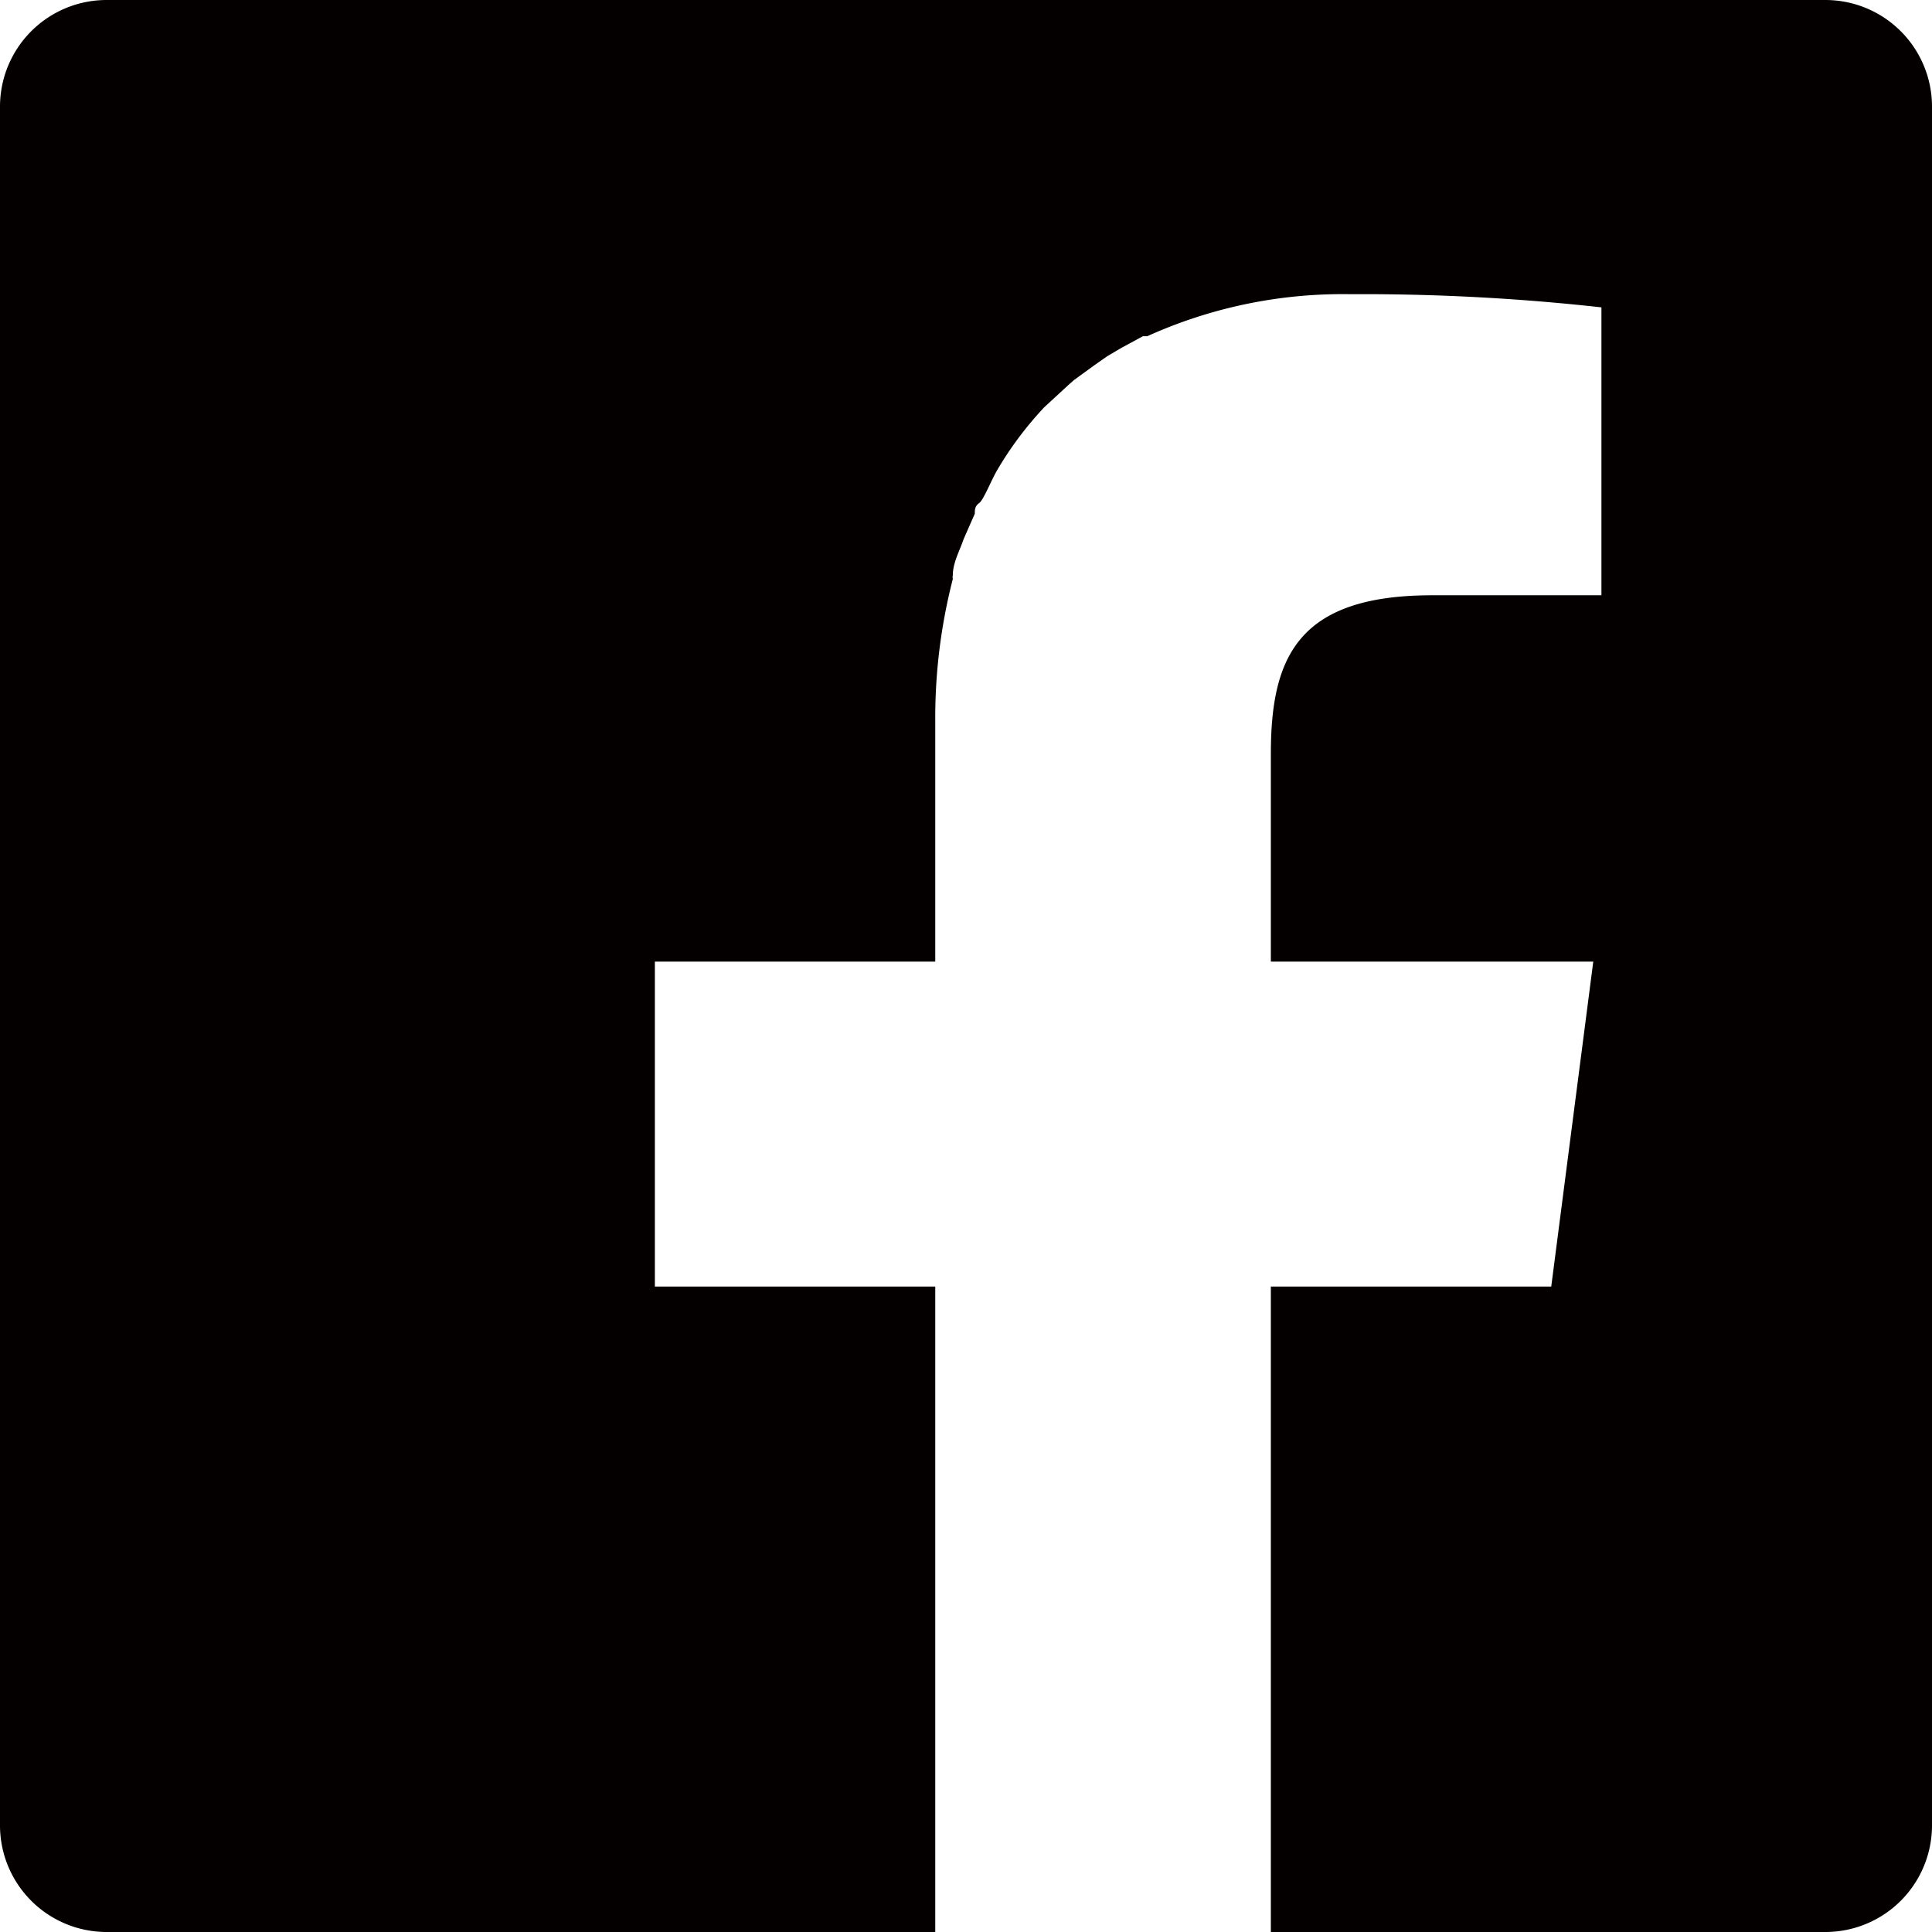
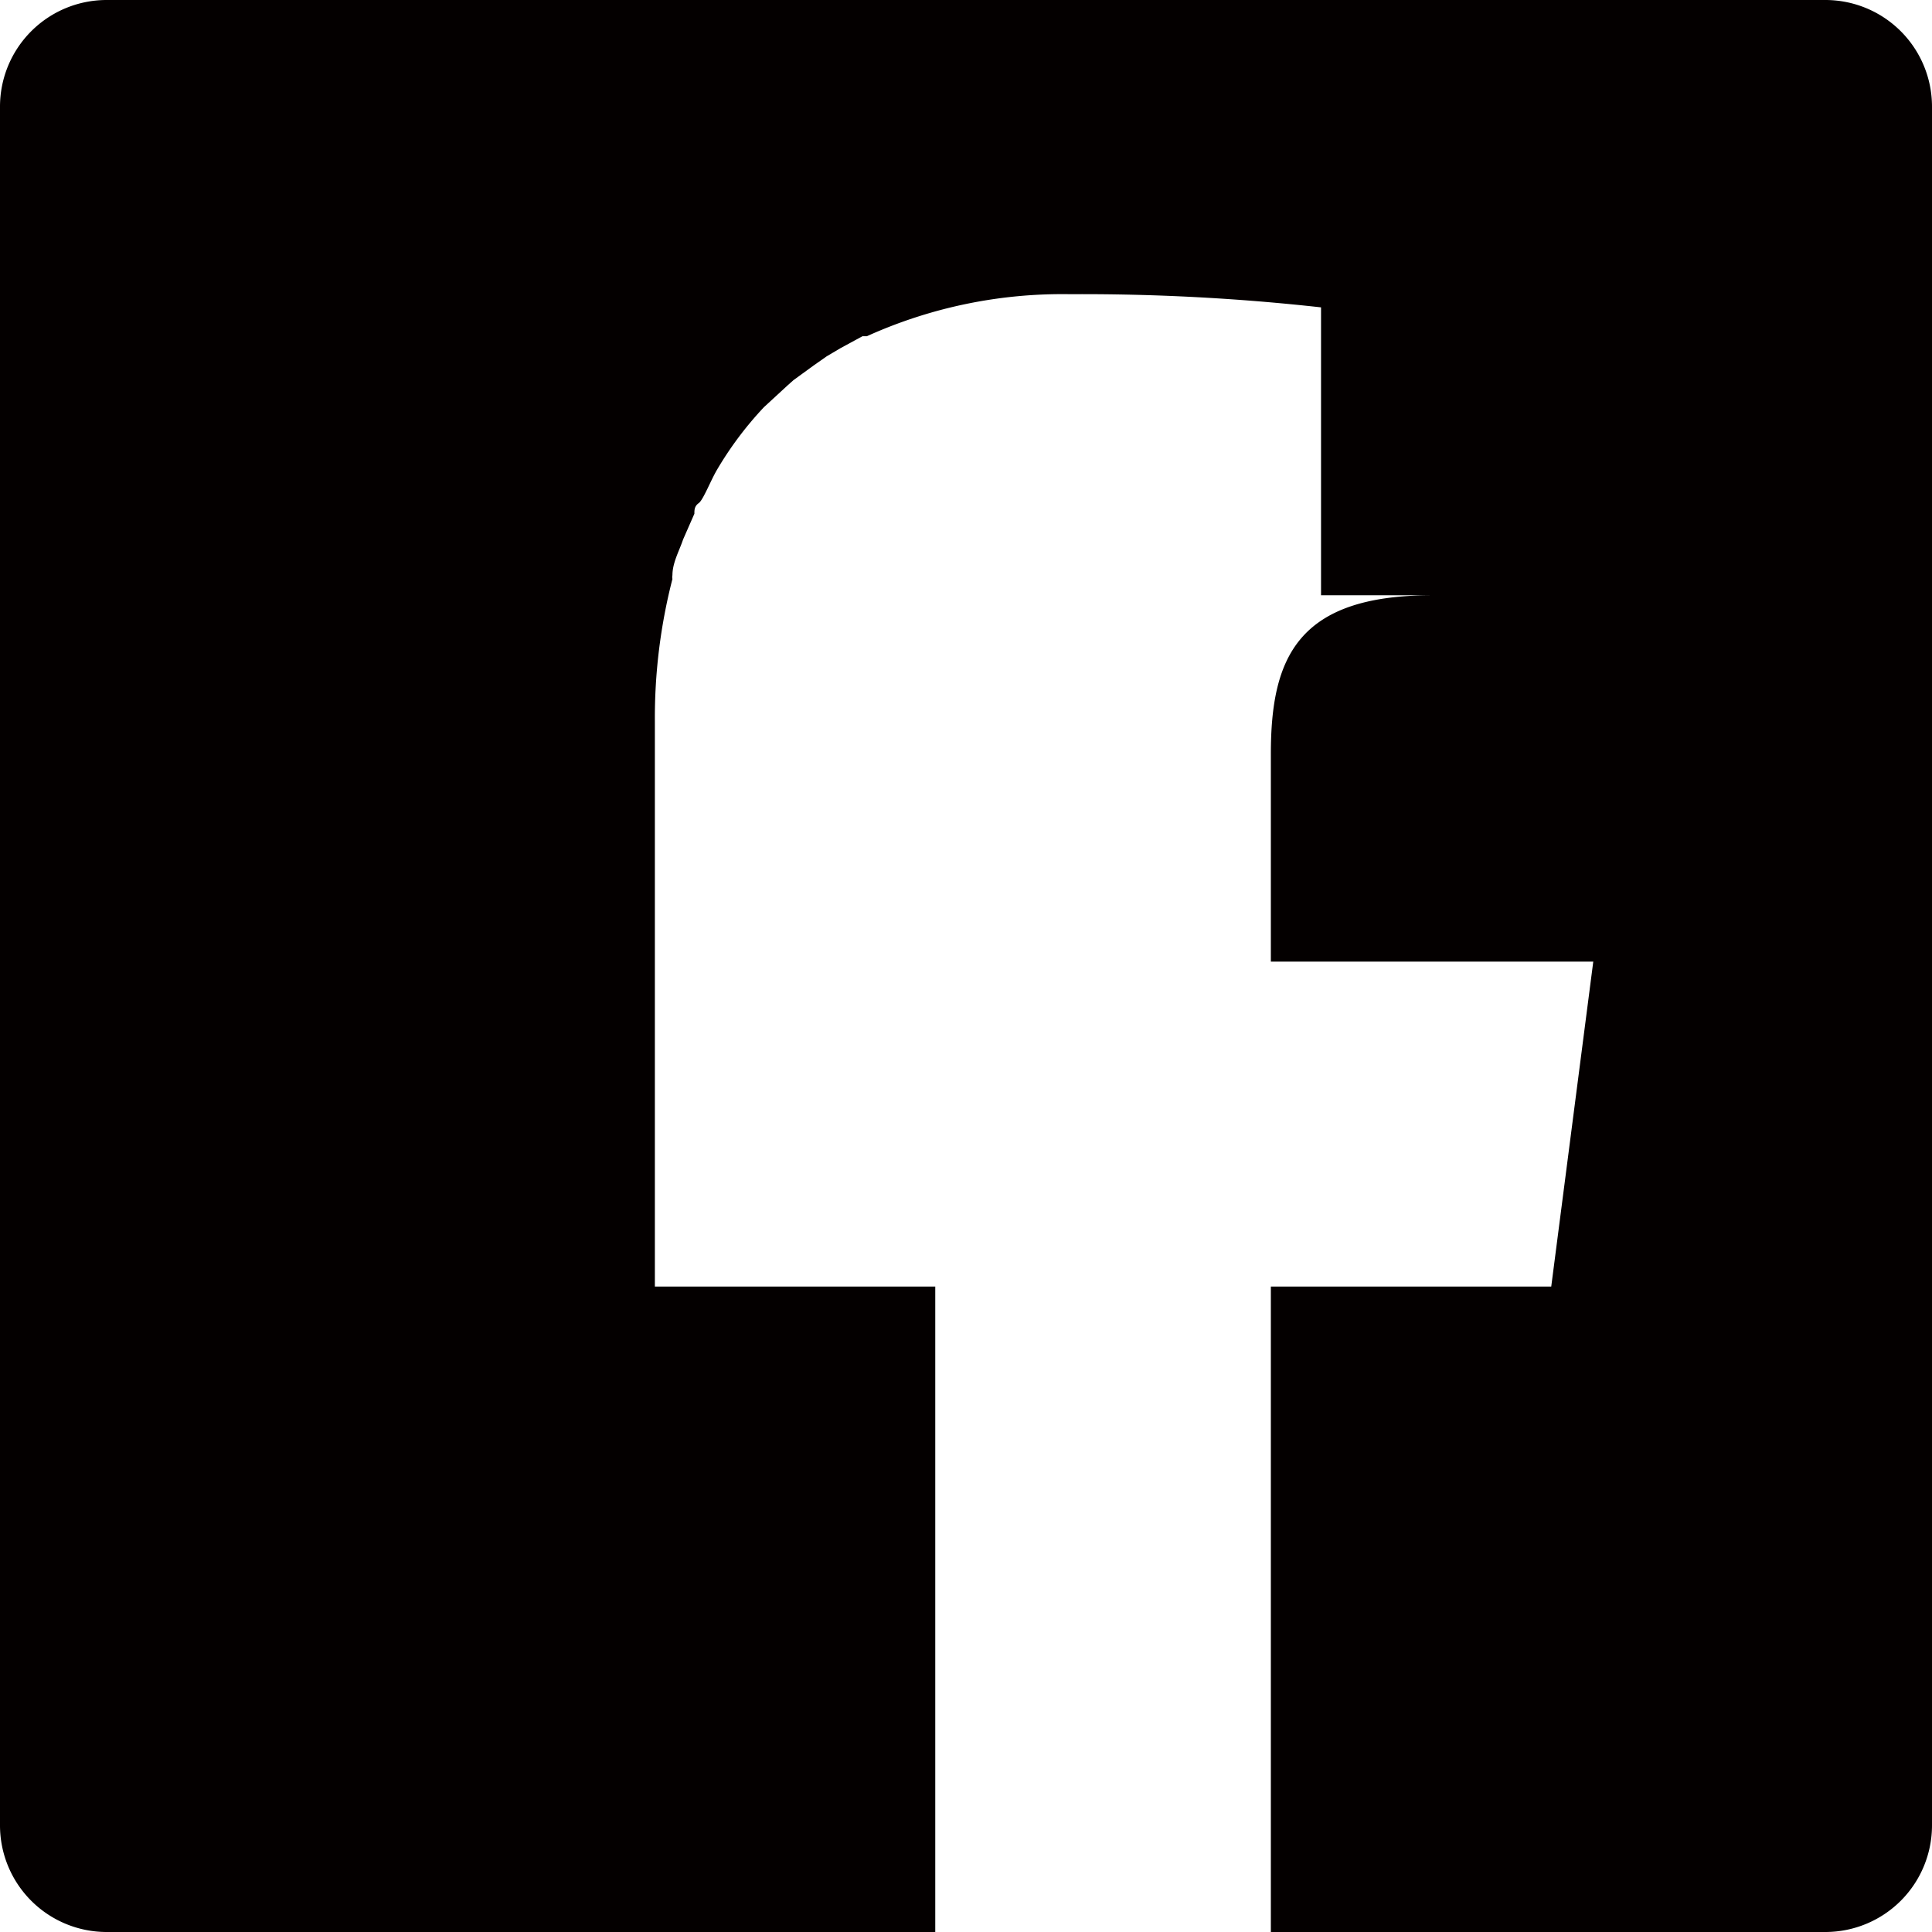
<svg xmlns="http://www.w3.org/2000/svg" viewBox="0 0 30.8 30.8">
  <defs>
    <style>.cls-1{fill:#040000;}</style>
  </defs>
  <g id="レイヤー_2" data-name="レイヤー 2">
    <g id="レイヤー_1-2" data-name="レイヤー 1">
-       <path class="cls-1" d="M29.1,0H1.7A1.7,1.7,0,0,0,0,1.7V29.1a1.7,1.7,0,0,0,1.7,1.7H14.91V20.51H10.44V15.33h4.47V11.5a8.87,8.87,0,0,1,.28-2.27.14.14,0,0,1,0-.06c0-.2.11-.39.17-.57l.18-.41c0-.06,0-.12.07-.17s.19-.36.29-.53v0a5.57,5.57,0,0,1,.75-1l0,0,.38-.35.09-.08.33-.24.2-.14.22-.13.35-.19.07,0a7.56,7.56,0,0,1,3.24-.67,34.48,34.48,0,0,1,4,.21V9.49H22.83c-2.15,0-2.57,1-2.57,2.53v3.31H25.4l-.67,5.18H20.26V30.8H29.1a1.7,1.7,0,0,0,1.7-1.7V1.7A1.7,1.7,0,0,0,29.1,0Z" />
+       <path class="cls-1" d="M29.1,0H1.7A1.7,1.7,0,0,0,0,1.7V29.1a1.7,1.7,0,0,0,1.7,1.7H14.91V20.51H10.44V15.33V11.5a8.87,8.87,0,0,1,.28-2.27.14.14,0,0,1,0-.06c0-.2.11-.39.17-.57l.18-.41c0-.06,0-.12.07-.17s.19-.36.29-.53v0a5.57,5.57,0,0,1,.75-1l0,0,.38-.35.09-.08.33-.24.2-.14.22-.13.35-.19.07,0a7.56,7.56,0,0,1,3.24-.67,34.48,34.48,0,0,1,4,.21V9.49H22.83c-2.15,0-2.57,1-2.57,2.53v3.31H25.4l-.67,5.18H20.26V30.8H29.1a1.7,1.7,0,0,0,1.7-1.7V1.7A1.7,1.7,0,0,0,29.1,0Z" />
    </g>
  </g>
</svg>